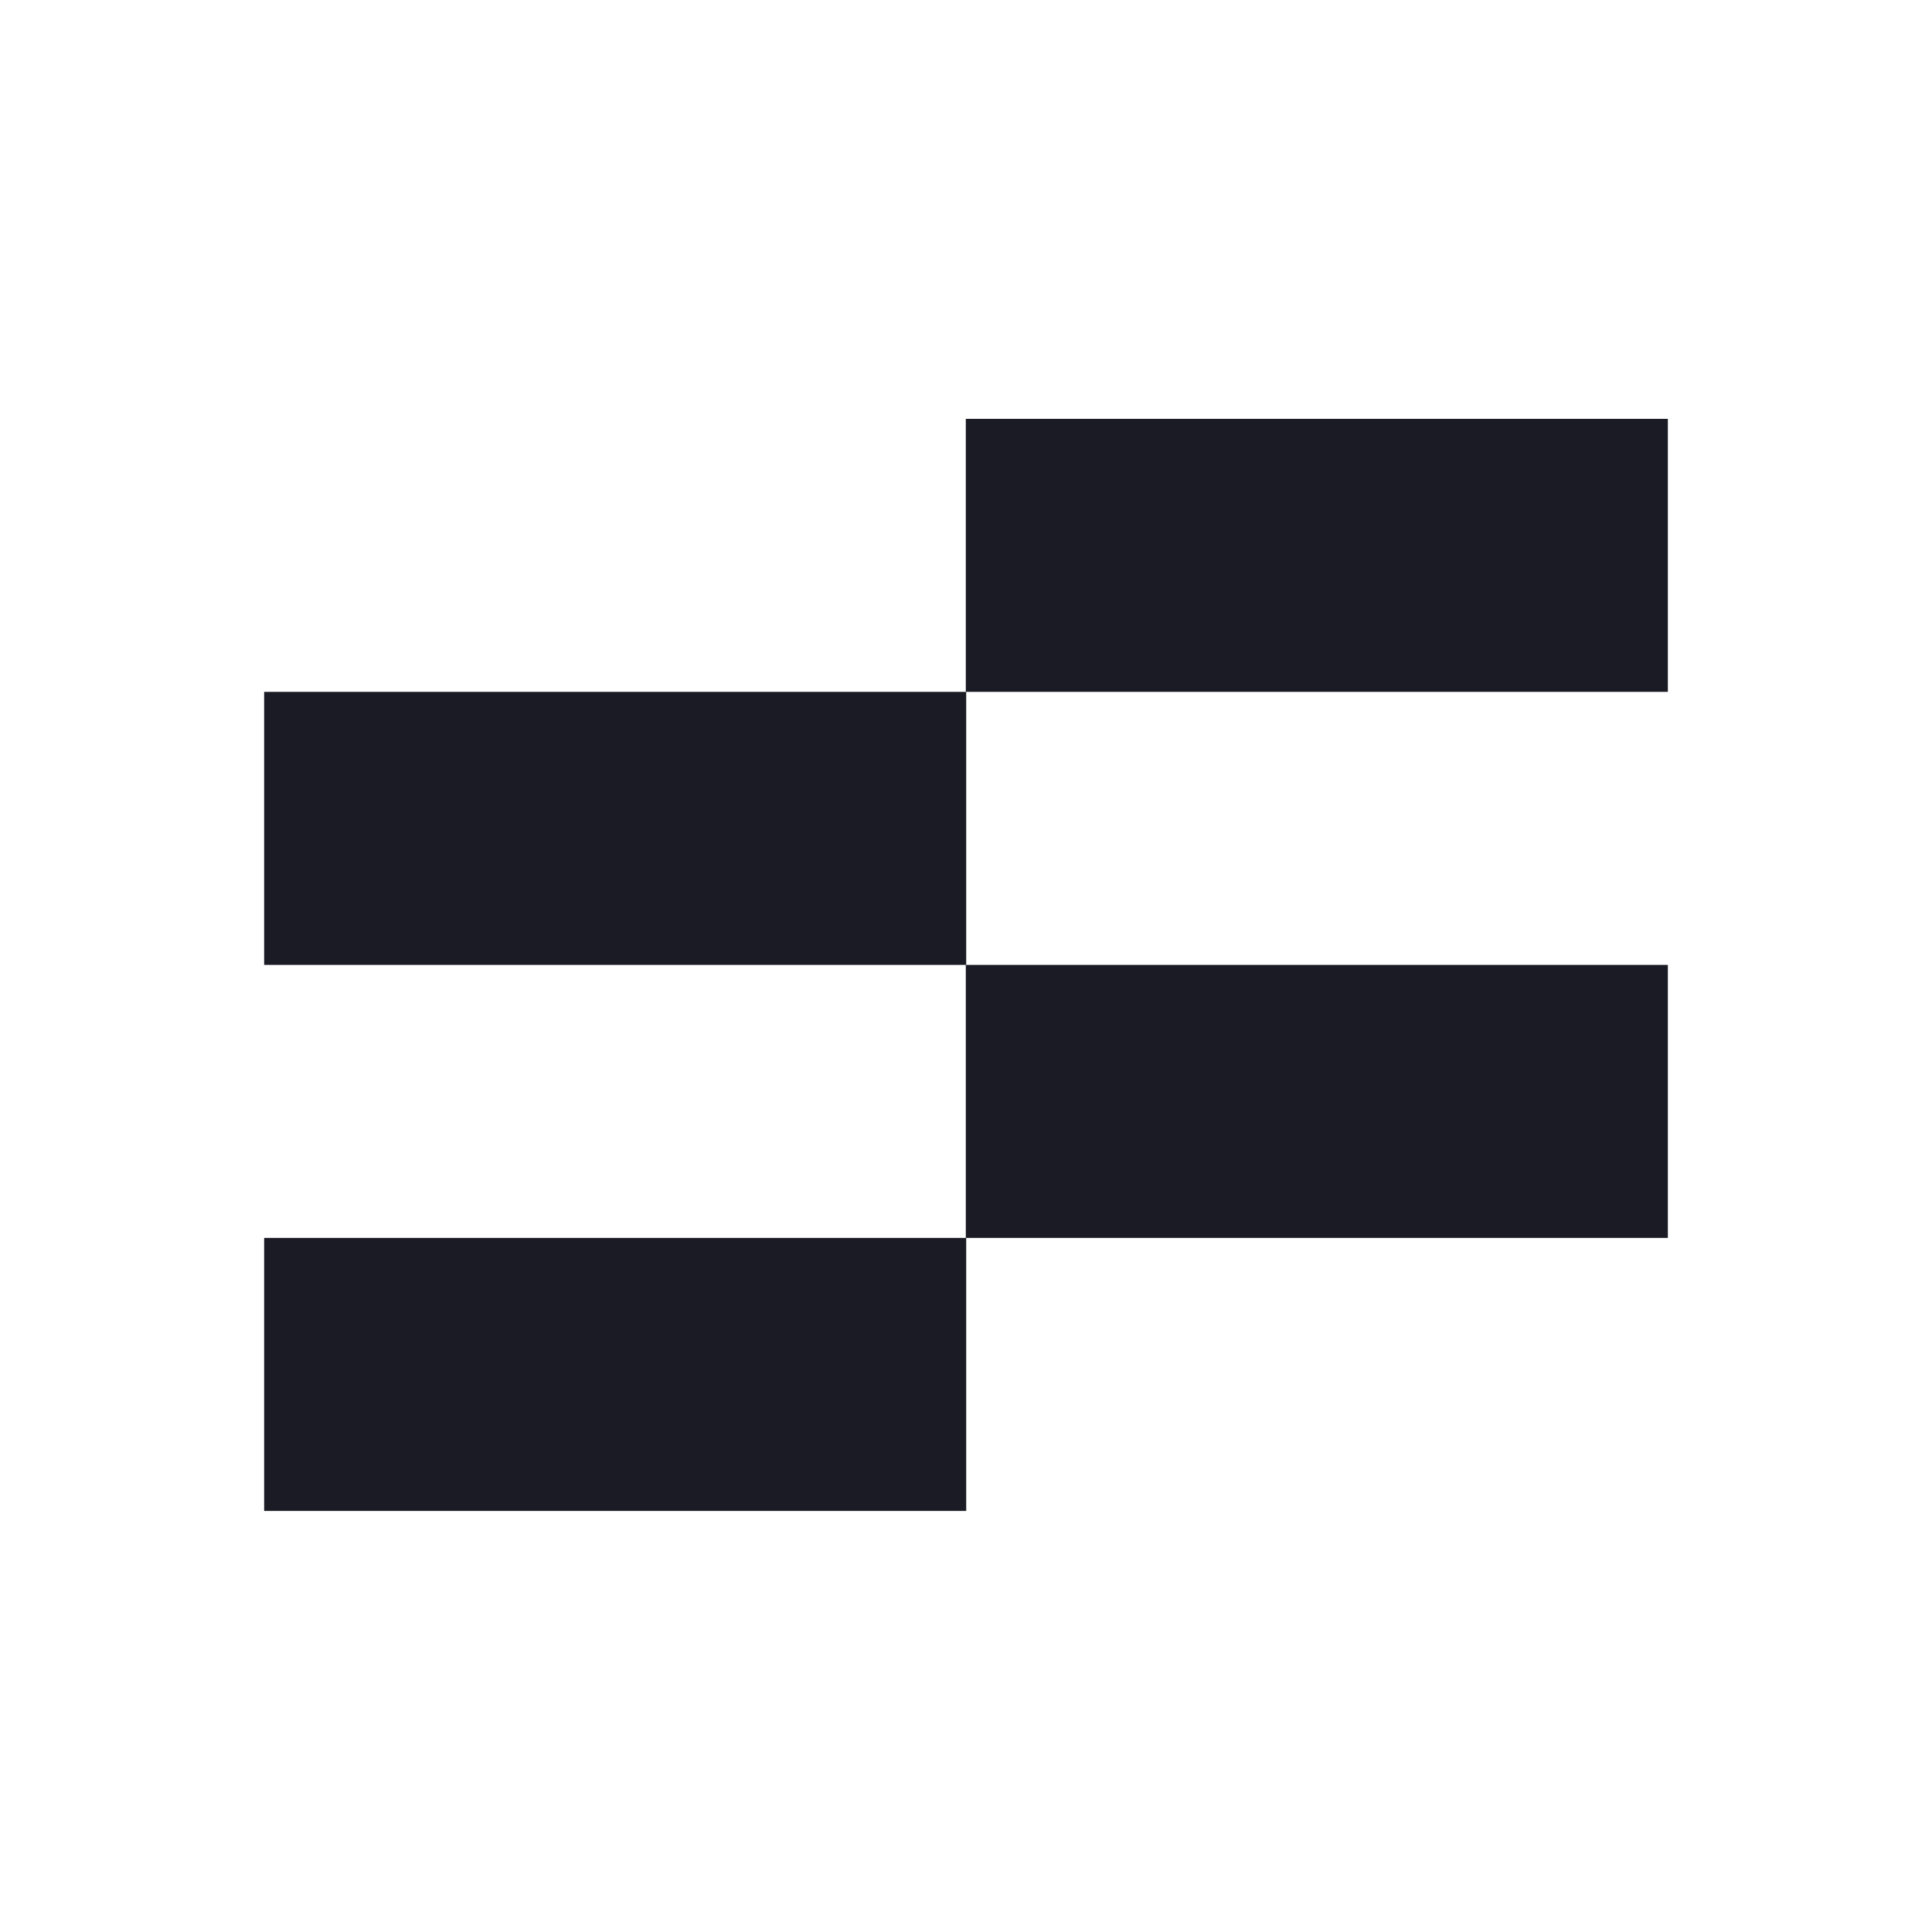
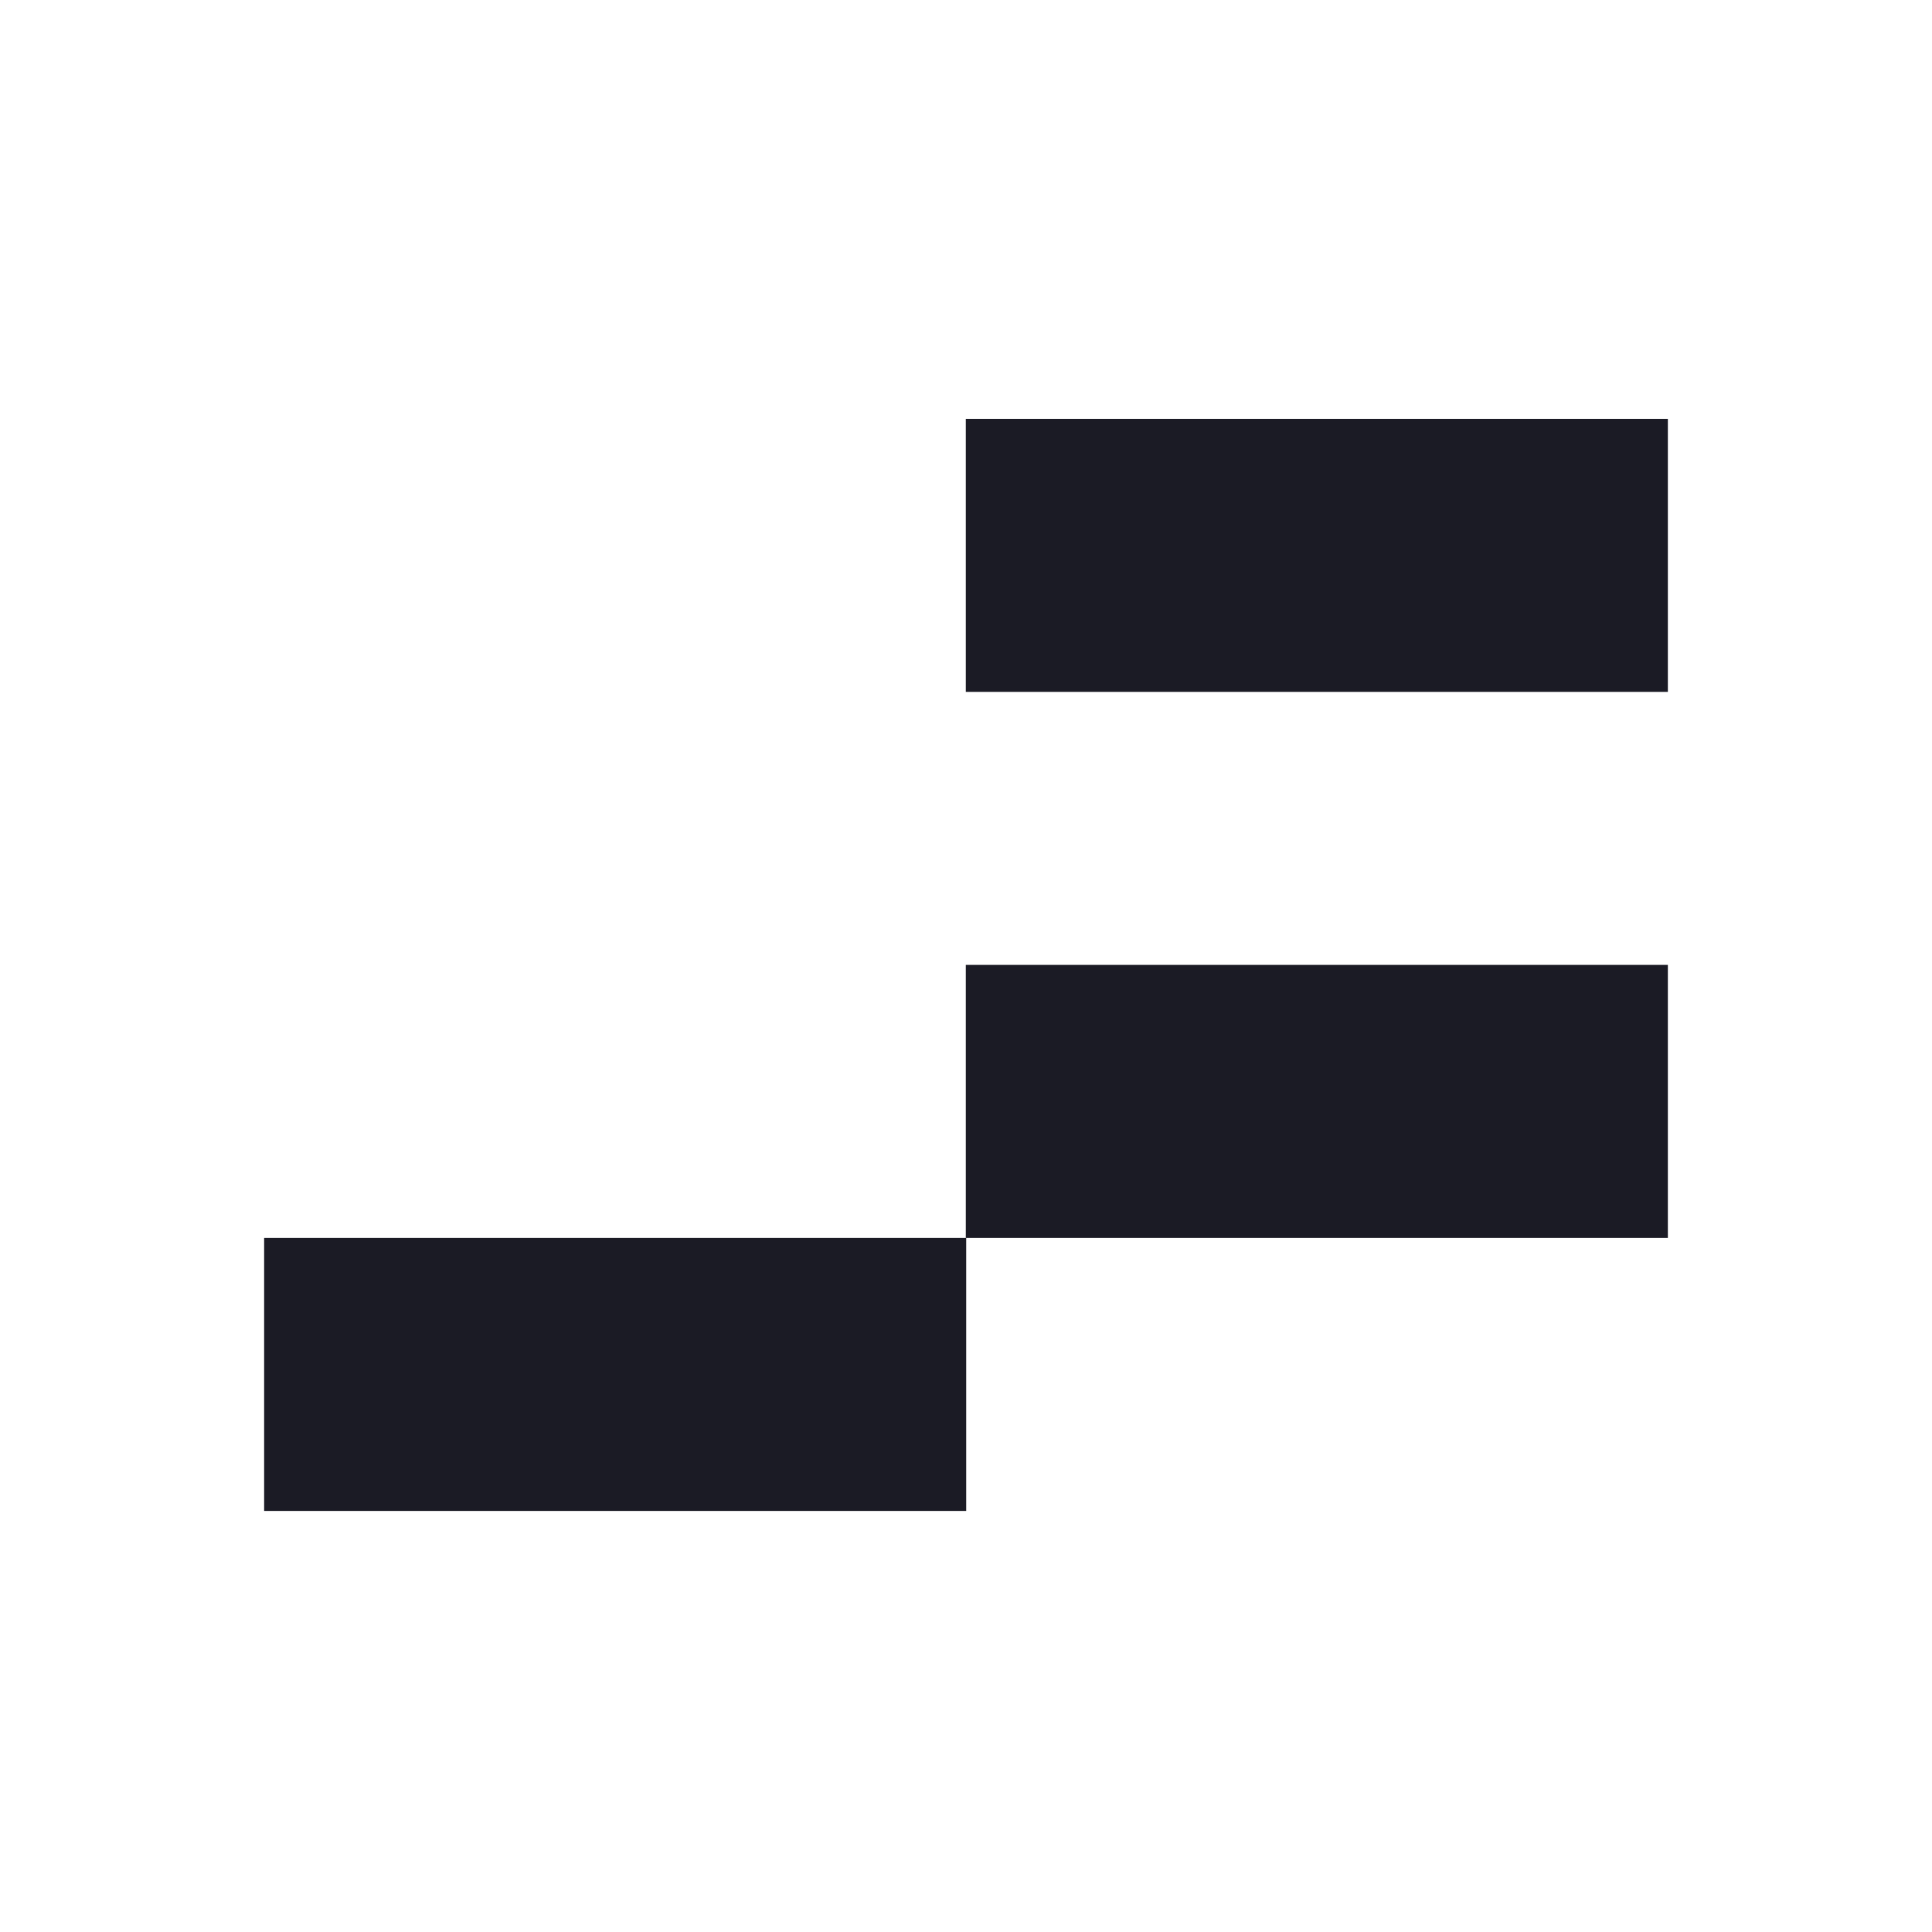
<svg xmlns="http://www.w3.org/2000/svg" width="512" height="512" viewBox="0 0 512 512" fill="none">
-   <rect x="70" y="183.354" width="186.052" height="72.353" fill="#1B1B25" />
  <rect x="255.948" y="255.707" width="186.052" height="72.353" fill="#1B1B25" />
  <rect x="255.948" y="111" width="186.052" height="72.353" fill="#1B1B25" />
  <rect x="70" y="328.061" width="186.052" height="72.353" fill="#1B1B25" />
</svg>